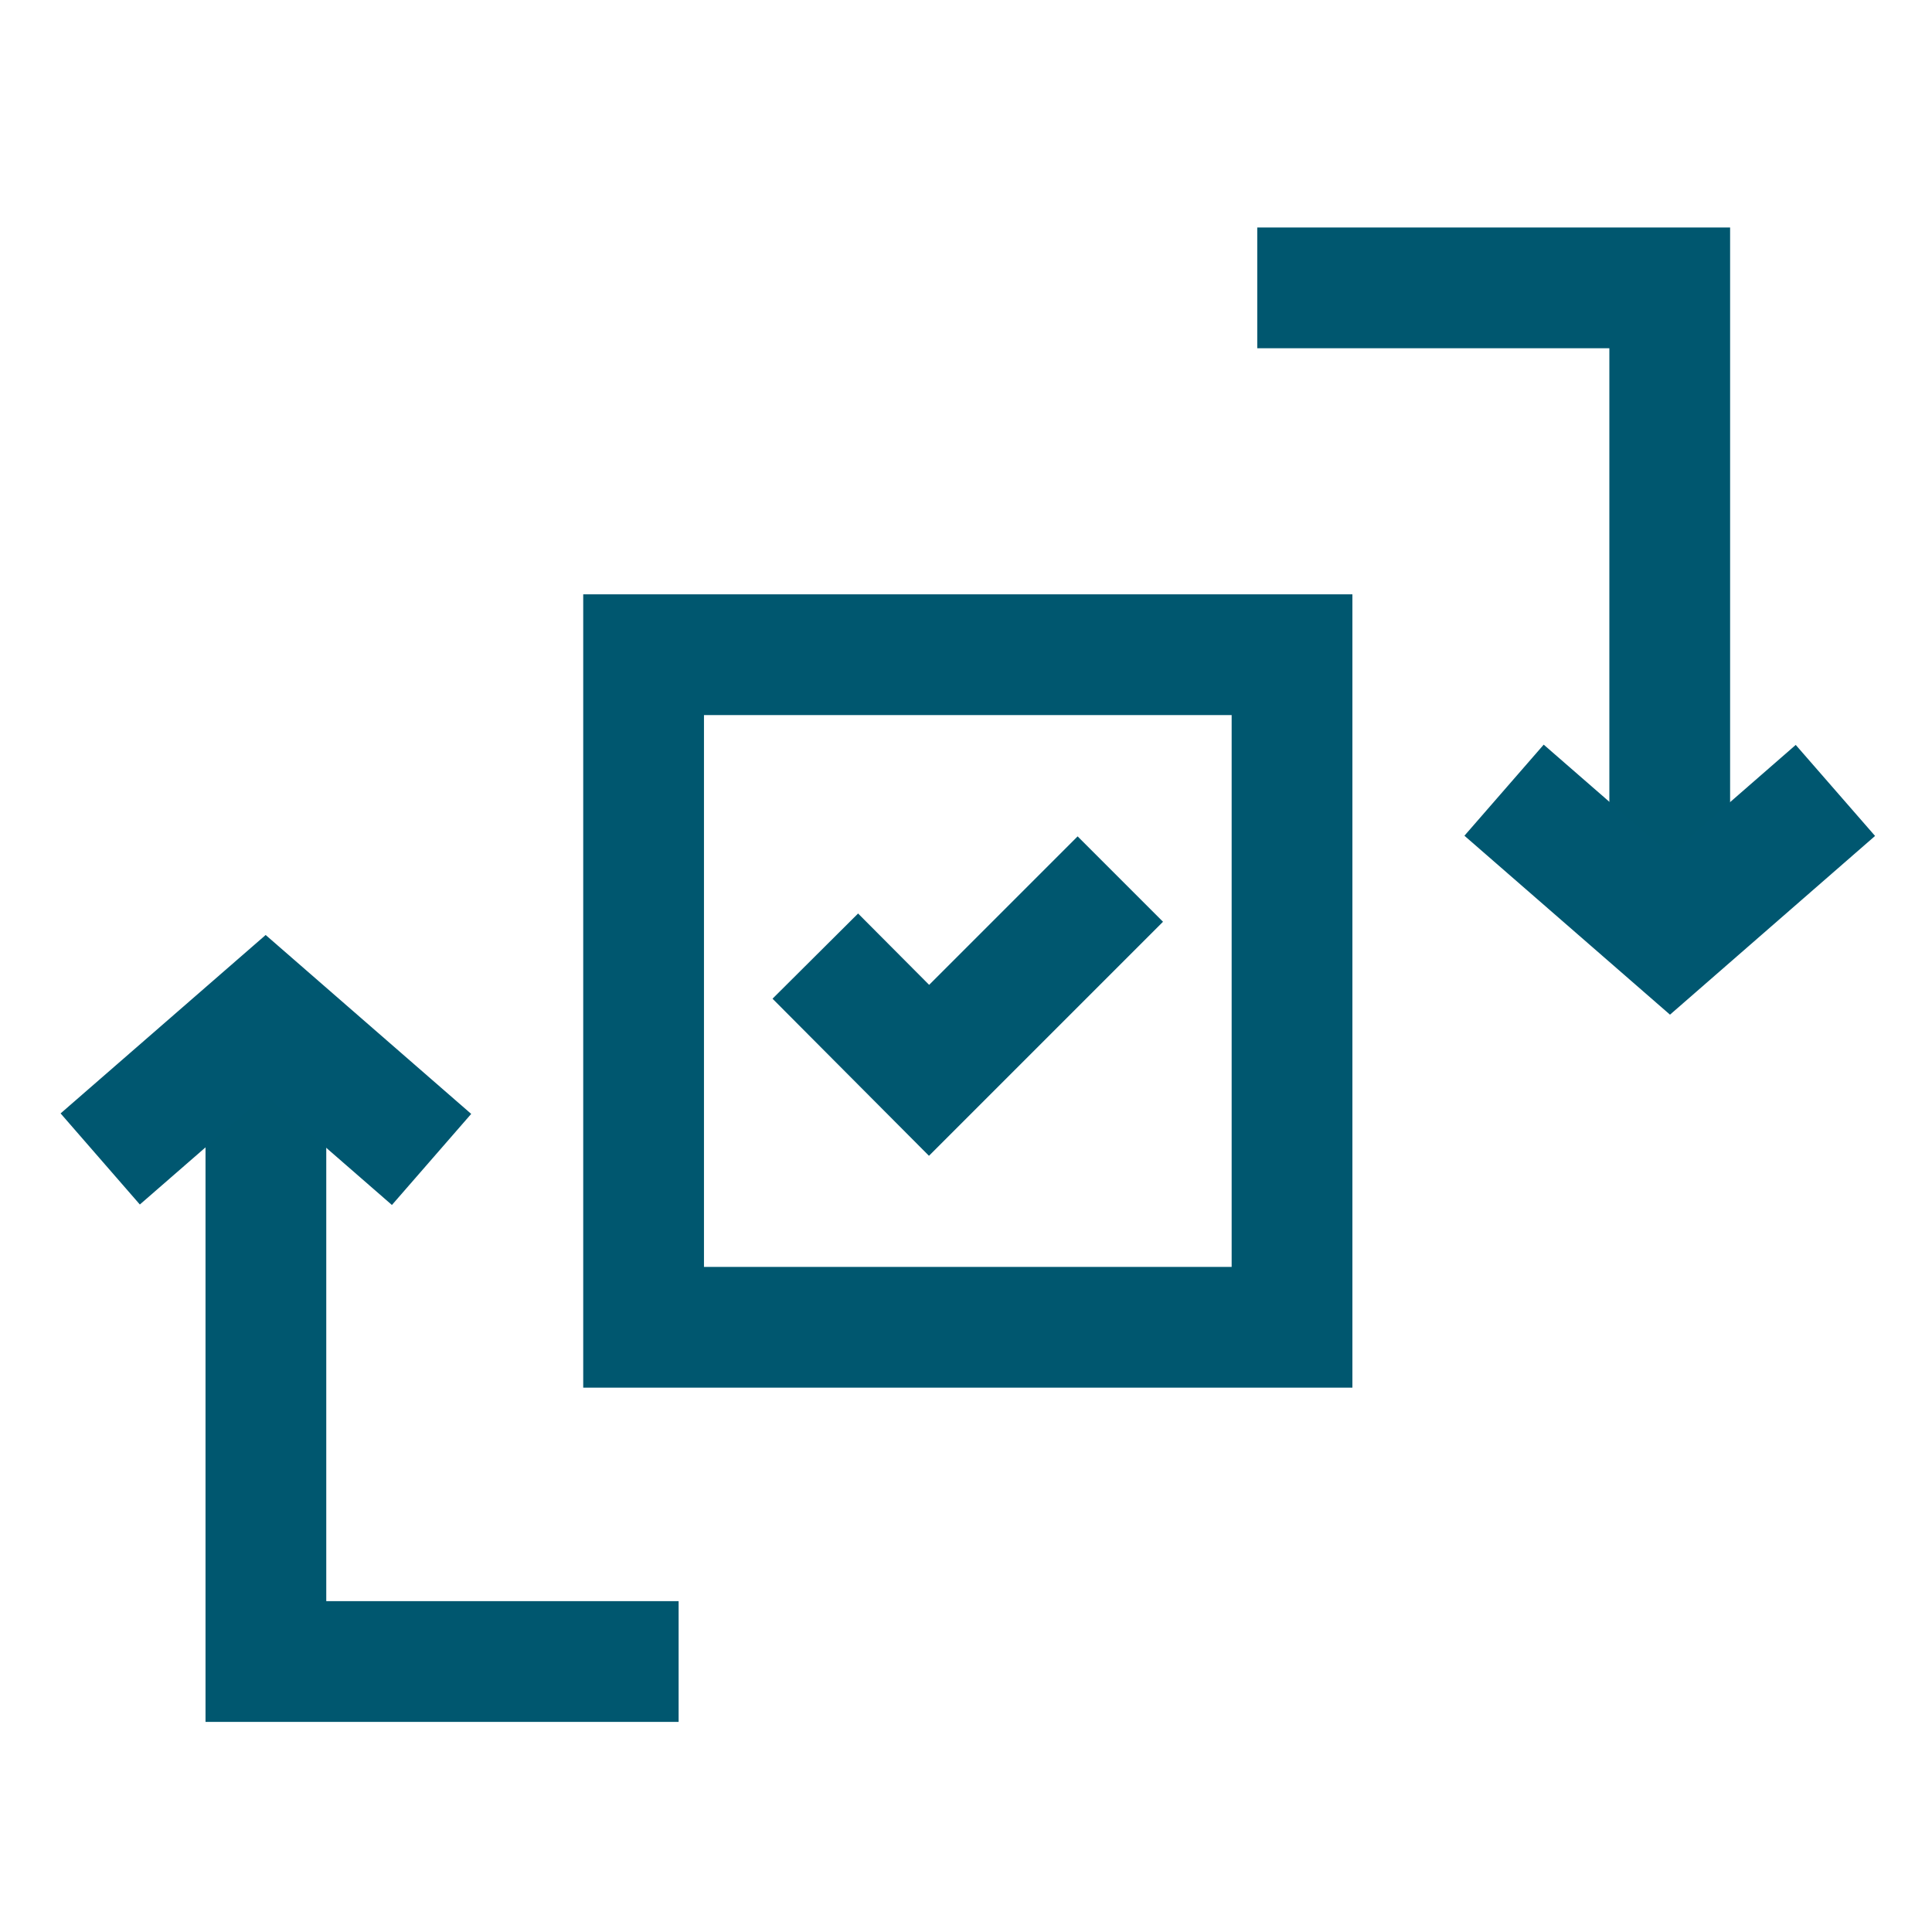
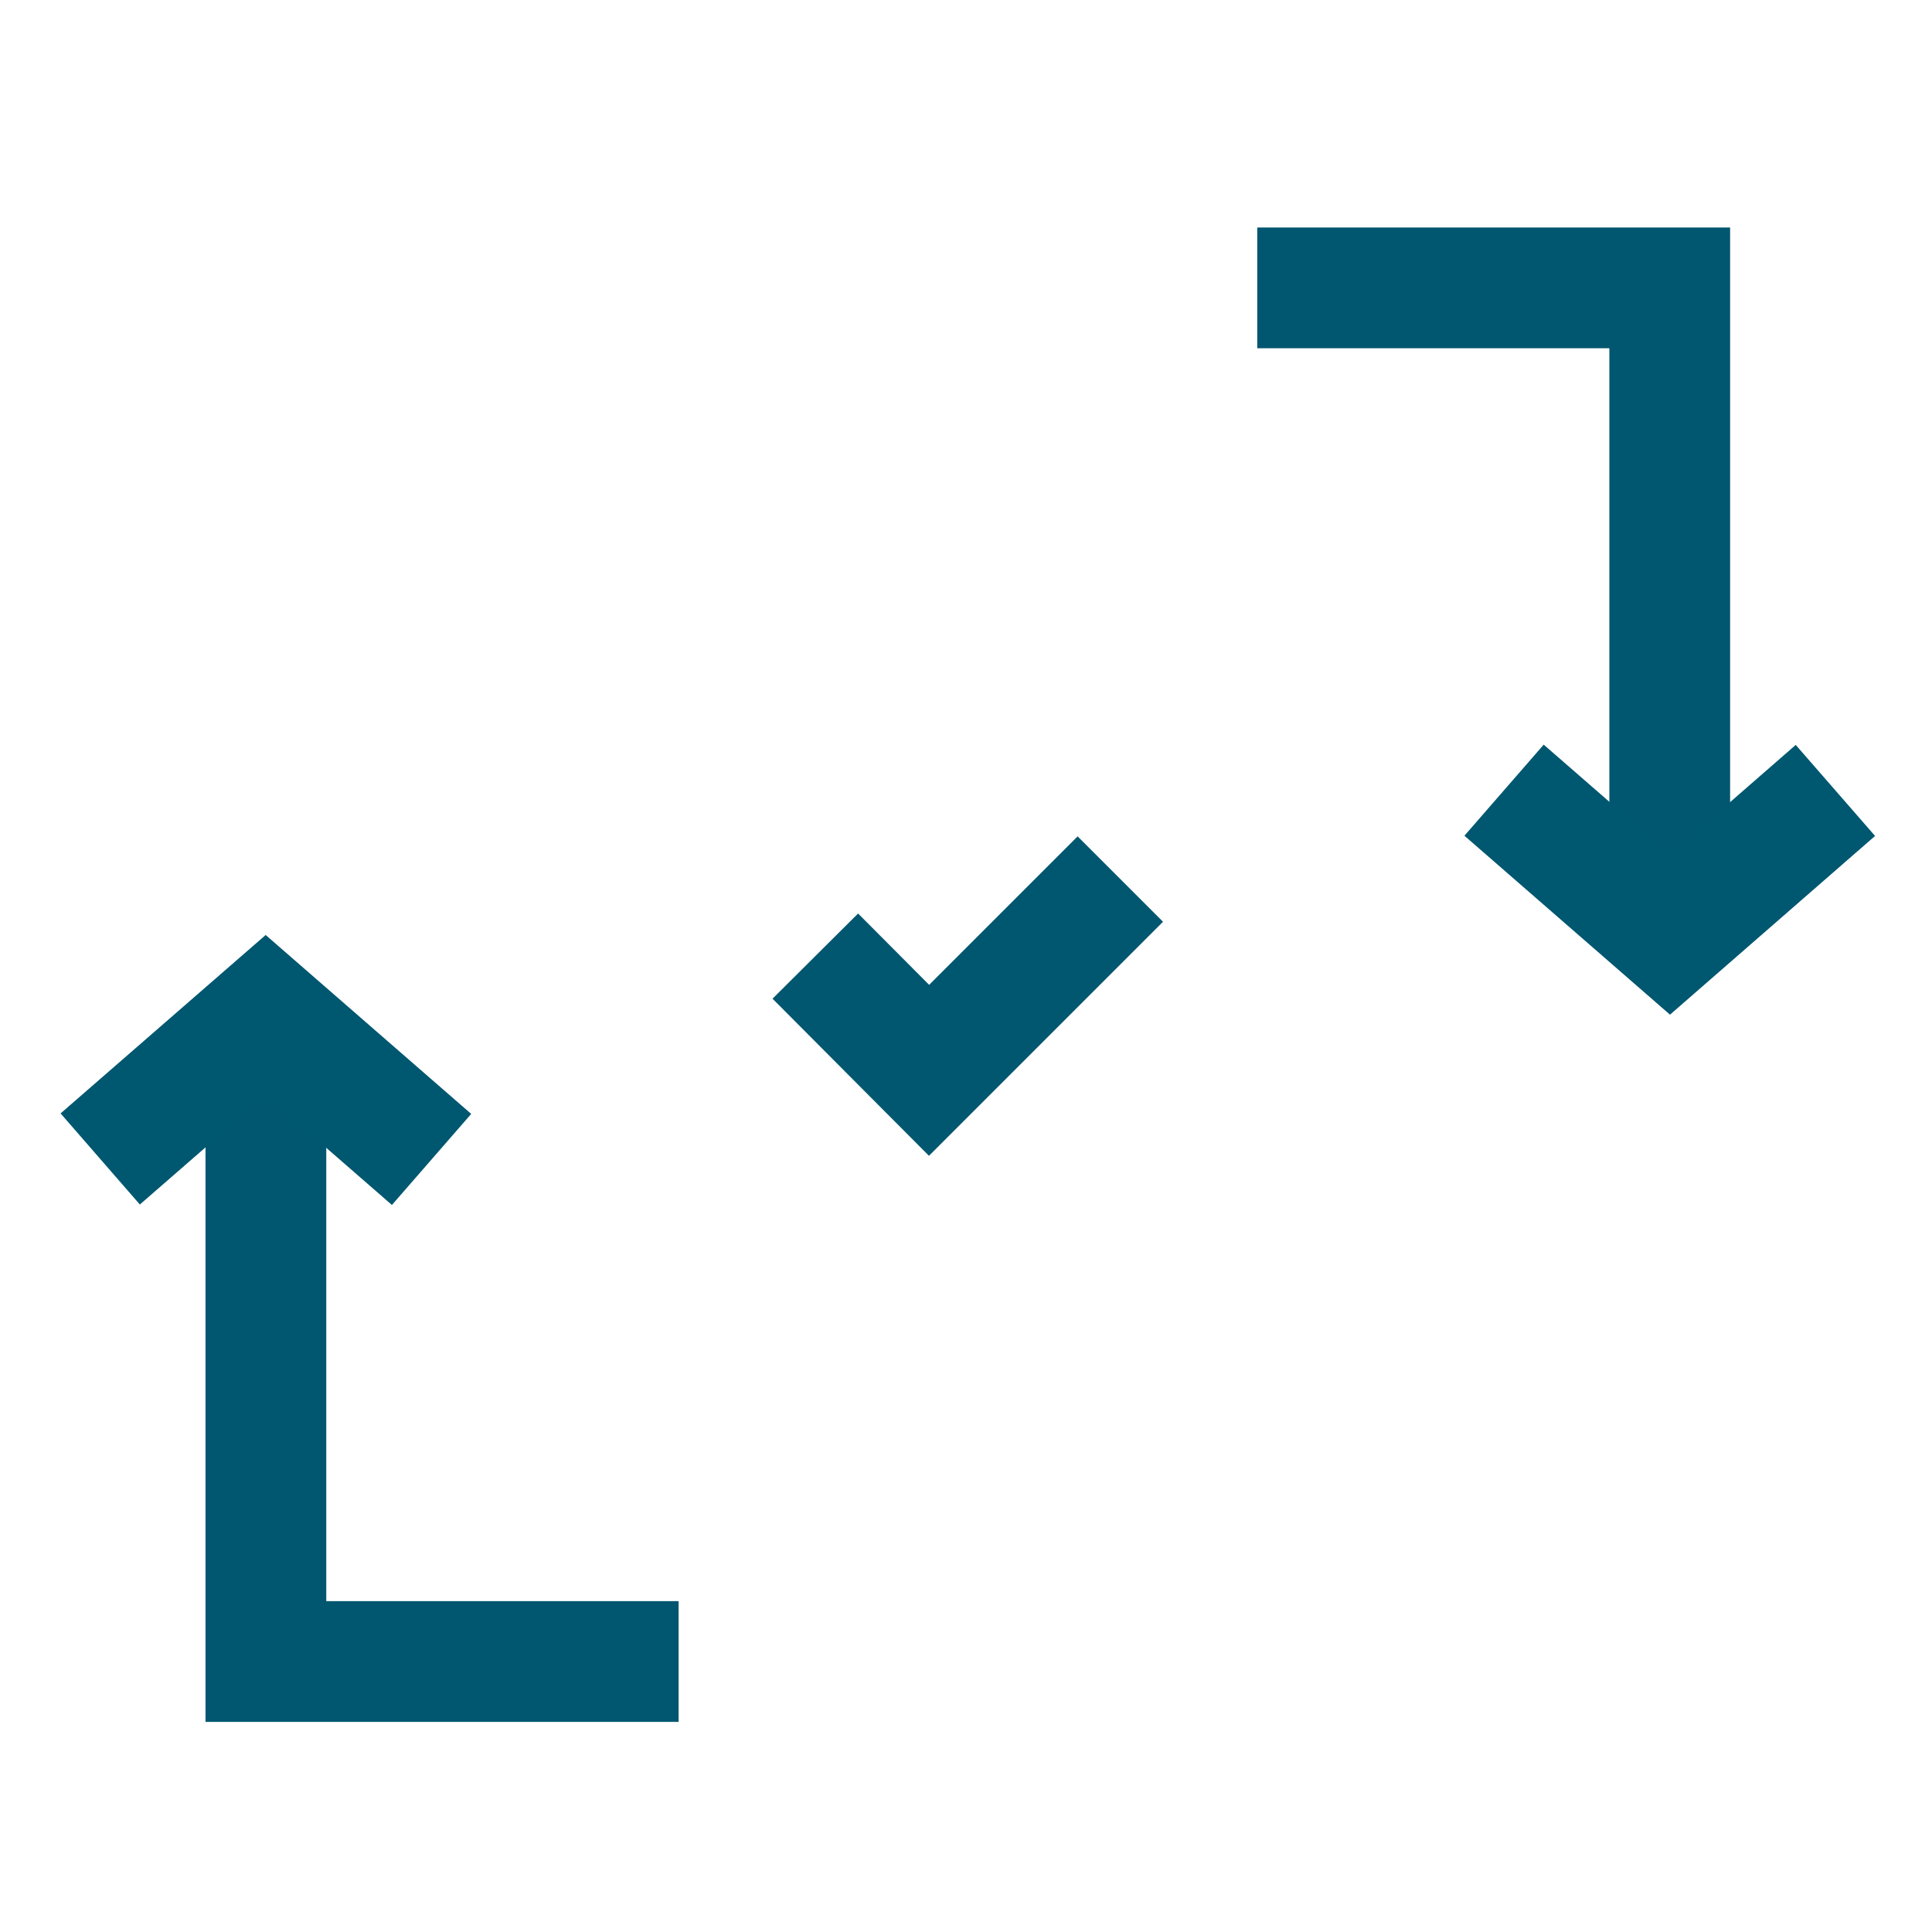
<svg xmlns="http://www.w3.org/2000/svg" id="Layer_1" data-name="Layer 1" width="80" height="80" viewBox="0 0 80 80">
  <defs>
    <style>.cls-1,.cls-2,.cls-3,.cls-4{fill:none;}.cls-1,.cls-3{stroke:#00576f;}.cls-1,.cls-2{stroke-miterlimit:10;}.cls-1,.cls-2,.cls-3{stroke-width:5px;}.cls-2{stroke:#005770;}.cls-3{stroke-miterlimit:56;}</style>
  </defs>
  <polyline class="cls-1" points="28.1 68.8 11.01 68.8 11.01 42.03" />
  <polyline class="cls-2" points="4.15 47.99 11 42.03 17.87 48.01" />
  <polyline class="cls-1" points="52.06 11.92 69.14 11.92 69.14 38.7" />
  <polyline class="cls-2" points="76 32.73 69.15 38.7 62.28 32.72" />
-   <rect class="cls-1" x="26.65" y="27.11" width="26.85" height="27.85" />
  <polyline class="cls-3" points="46.39 36.4 38.47 44.32 33.76 39.59" />
  <rect class="cls-4" x="0.5" y="0.26" width="80" height="80" />
</svg>